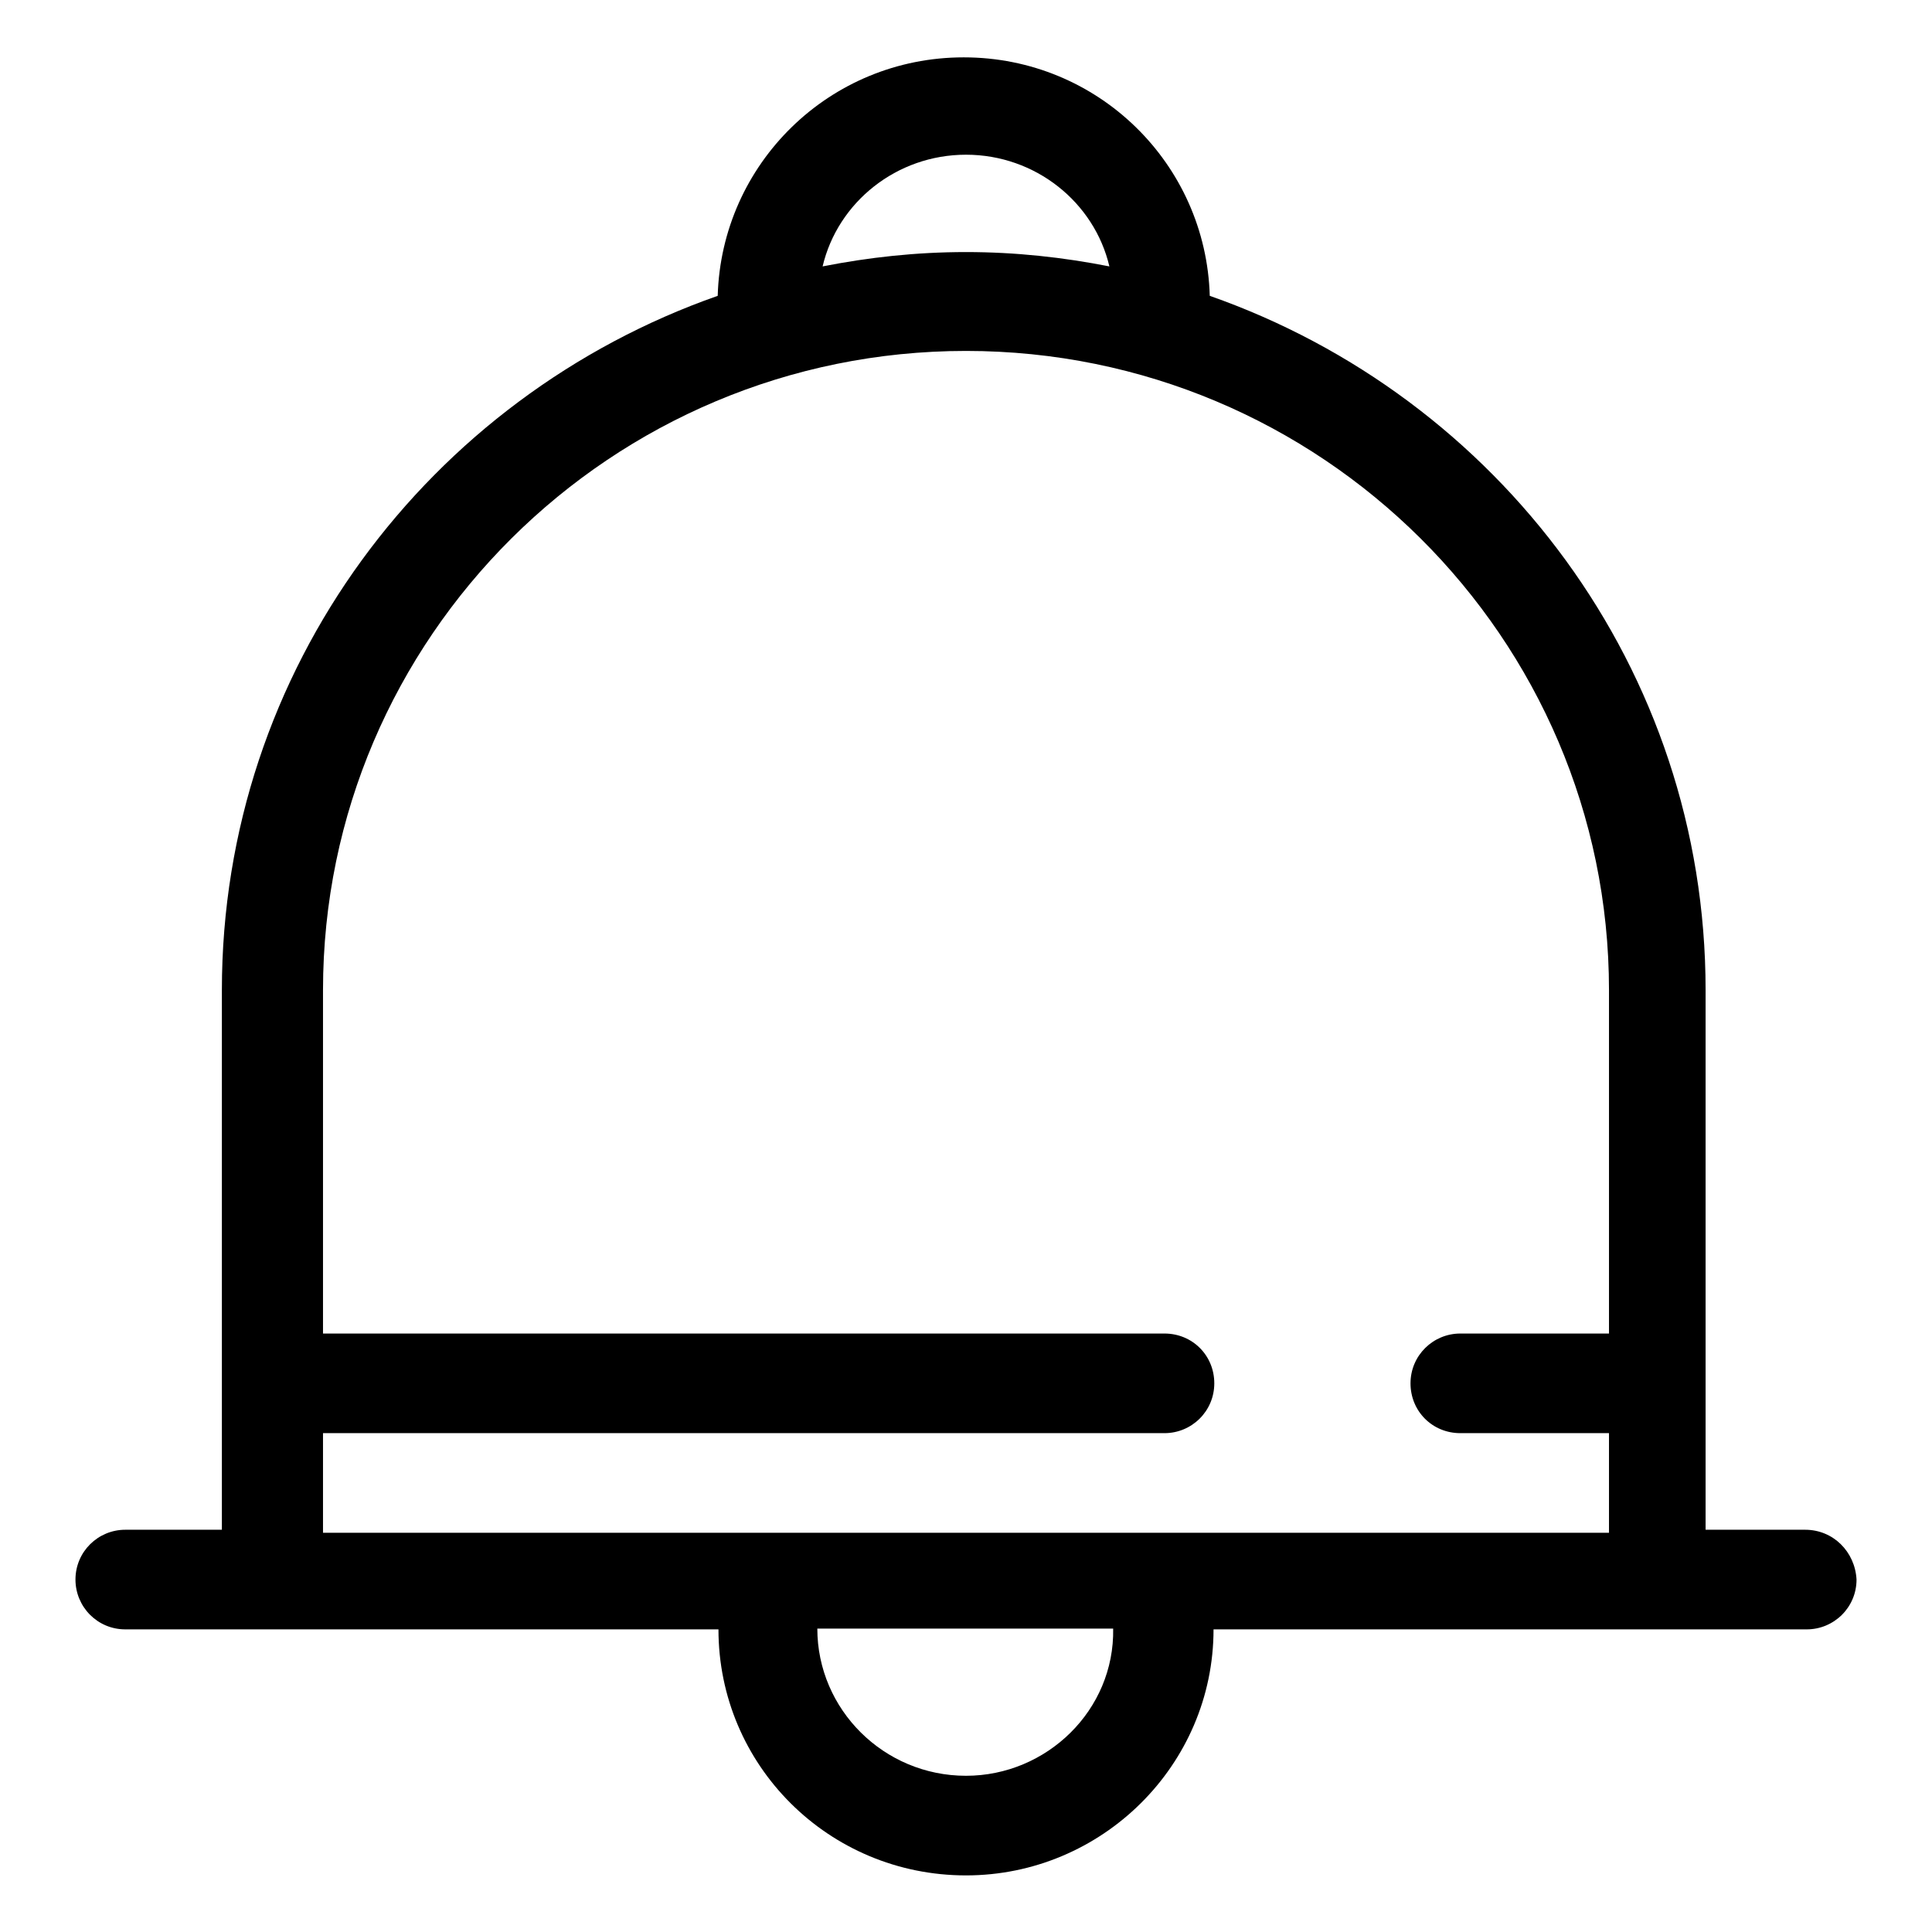
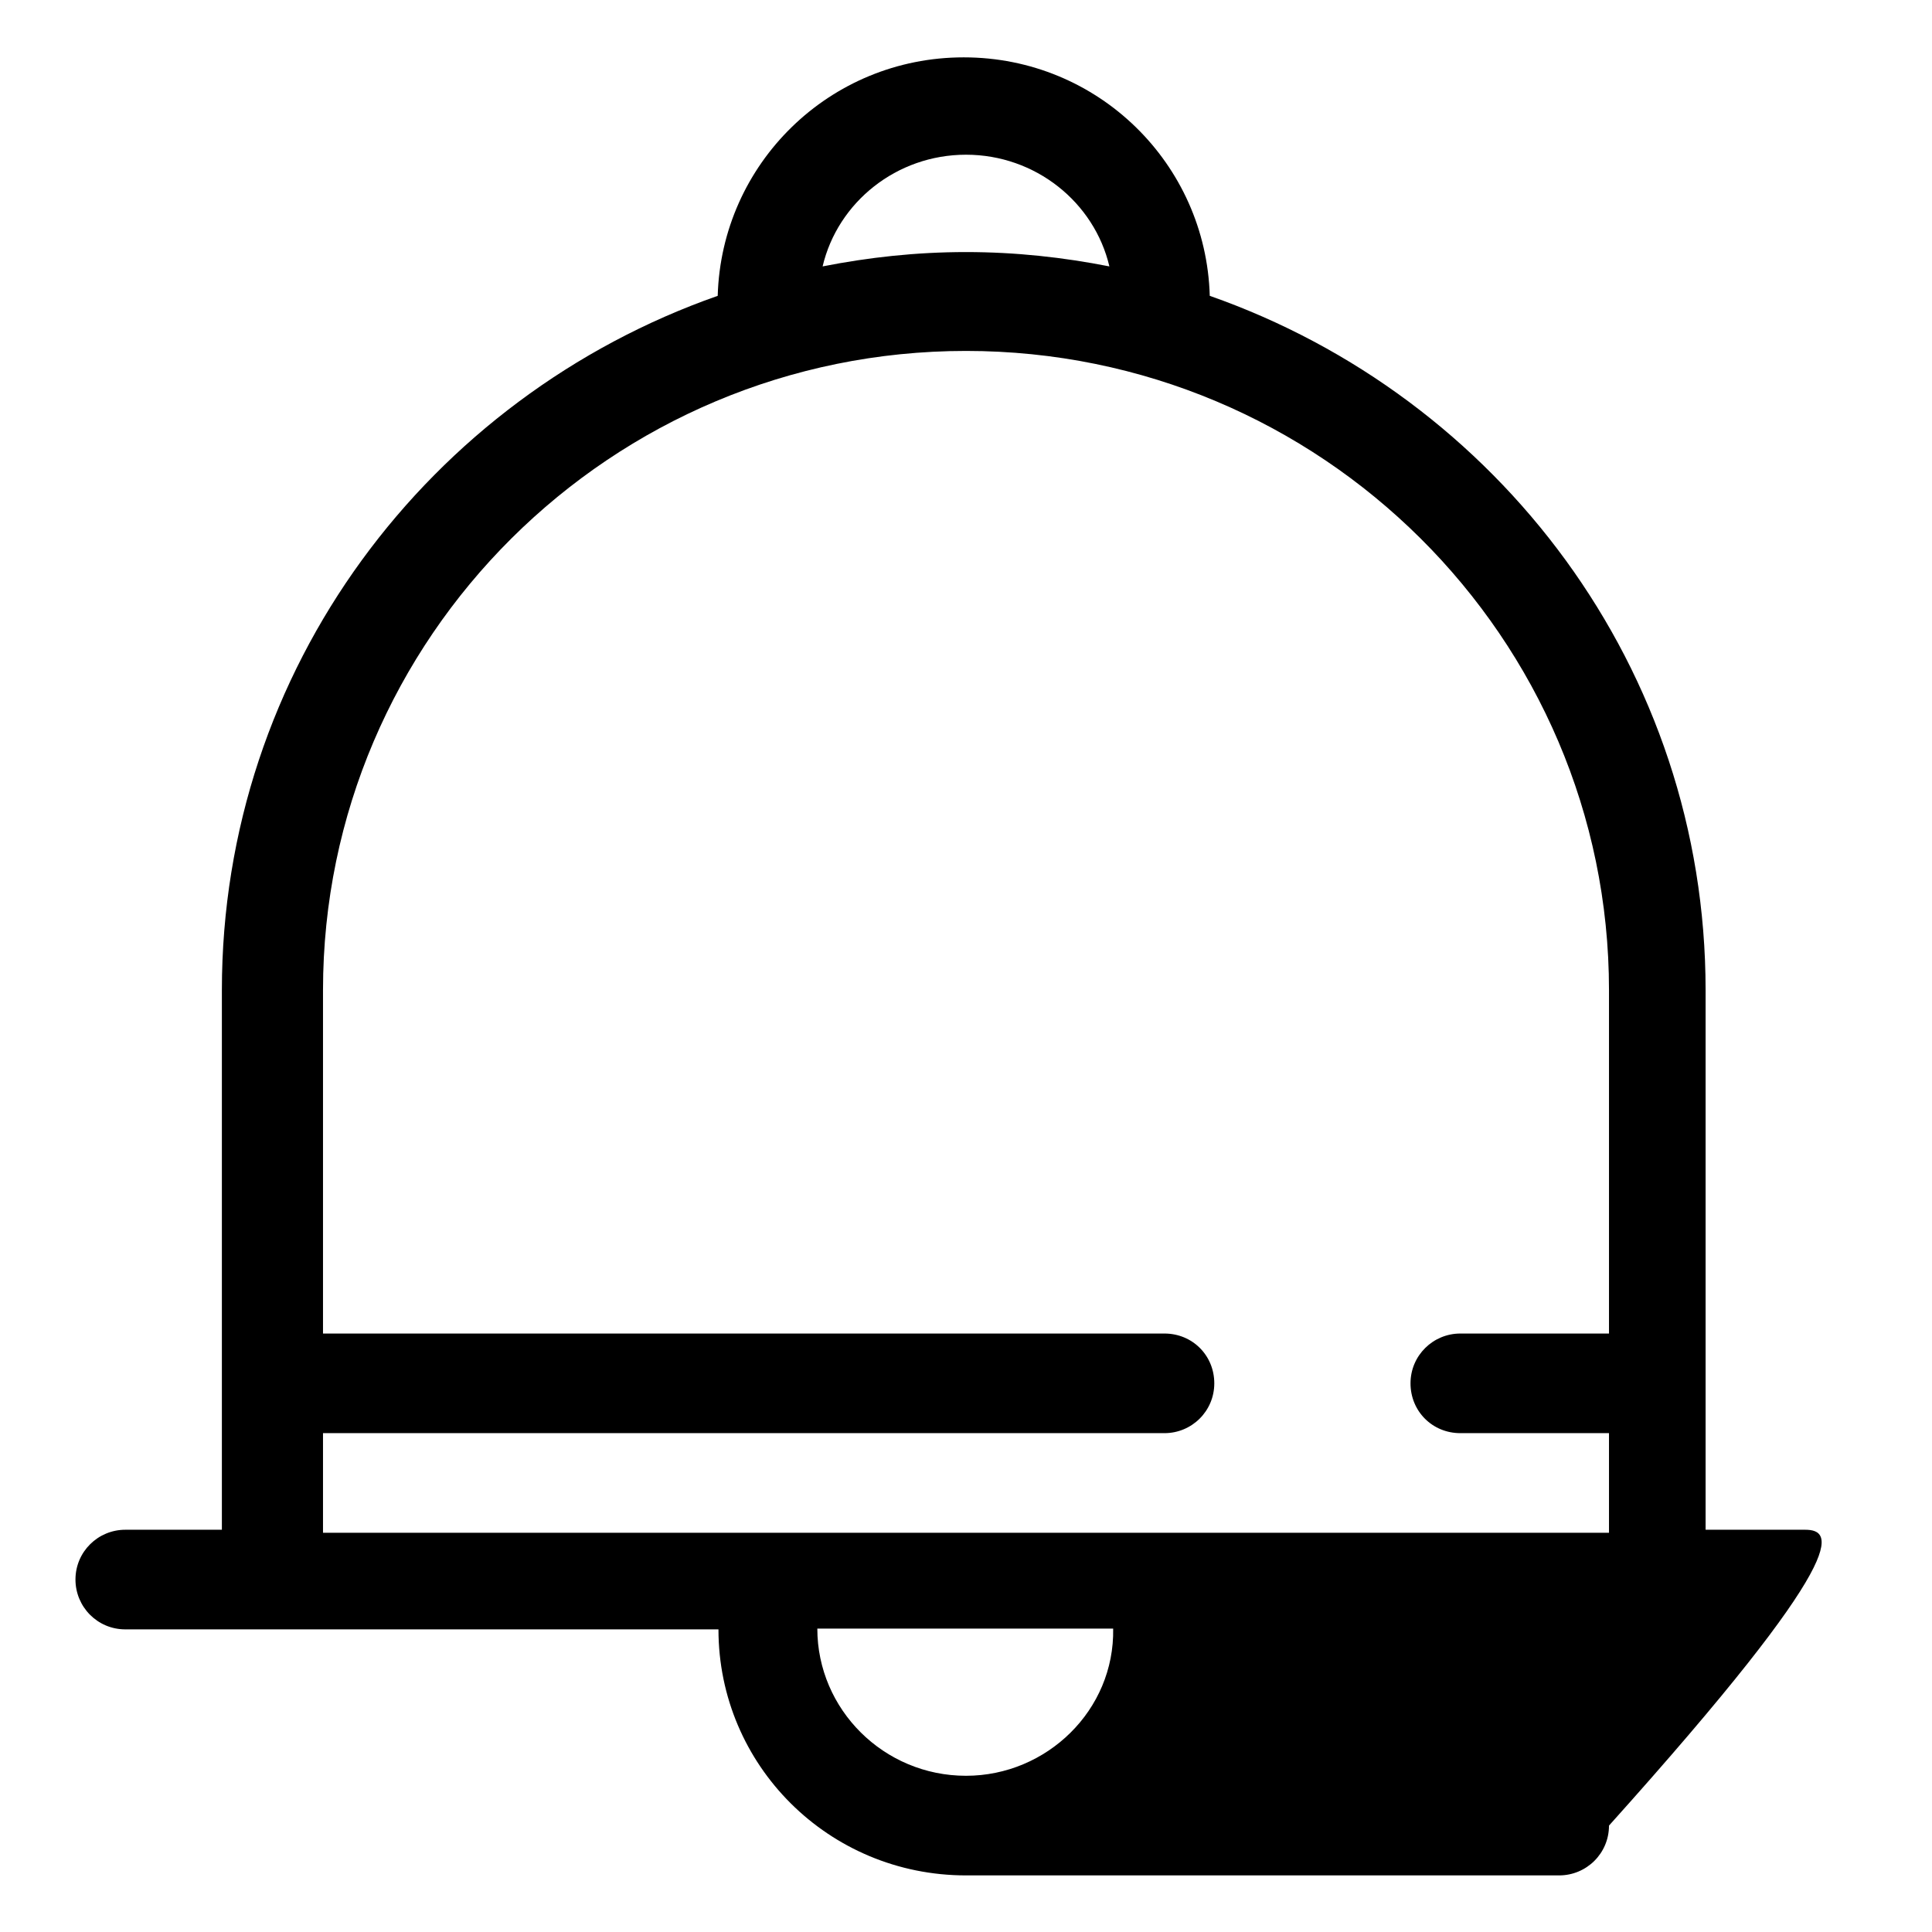
<svg xmlns="http://www.w3.org/2000/svg" version="1.1" x="0px" y="0px" viewBox="0 0 256 256" enable-background="new 0 0 256 256" xml:space="preserve">
  <g>
    <g>
-       <path fill="#000000" d="M239.2,202.7h-13.2c0-2.4,0-71.5,0-71.5c0-42.6-27.5-78.6-65.7-92c-0.5-17.5-14.8-31.6-32.6-31.6c-17.8,0-32.1,14.1-32.6,31.6c-38.2,13.4-65.7,49.4-65.7,92c0,0,0,69.6,0,71.5H16.6c-3.6,0-6.6,2.9-6.6,6.6c0,3.6,2.9,6.6,6.6,6.6h78.6c0,18,14.6,32.6,32.8,32.6c18,0,32.8-14.6,32.8-32.6h78.6c3.6,0,6.6-2.9,6.6-6.6C245.8,205.6,242.9,202.7,239.2,202.7z M128,20.5c9.2,0,17,6.3,19,14.8c-6.1-1.2-12.4-1.9-19-1.9c-6.6,0-12.9,0.7-19,1.9C111,26.8,118.8,20.5,128,20.5z M128,235.3c-10.9,0-19.7-8.8-19.7-19.5h39.2C147.7,226.6,138.7,235.3,128,235.3z M213.2,176.7h-19.7c-3.6,0-6.6,2.9-6.6,6.6s2.9,6.6,6.6,6.6h19.7c0,0,0,10.7,0,13.2H42.8c0-2.2,0-13.2,0-13.2h111.5c3.6,0,6.6-2.9,6.6-6.6s-2.9-6.6-6.6-6.6H42.8v-45.5c0-46.7,38.2-84.7,85.2-84.7c47,0,85.2,38,85.2,84.7V176.7z" />
+       <path fill="#000000" d="M239.2,202.7h-13.2c0-2.4,0-71.5,0-71.5c0-42.6-27.5-78.6-65.7-92c-0.5-17.5-14.8-31.6-32.6-31.6c-17.8,0-32.1,14.1-32.6,31.6c-38.2,13.4-65.7,49.4-65.7,92c0,0,0,69.6,0,71.5H16.6c-3.6,0-6.6,2.9-6.6,6.6c0,3.6,2.9,6.6,6.6,6.6h78.6c0,18,14.6,32.6,32.8,32.6h78.6c3.6,0,6.6-2.9,6.6-6.6C245.8,205.6,242.9,202.7,239.2,202.7z M128,20.5c9.2,0,17,6.3,19,14.8c-6.1-1.2-12.4-1.9-19-1.9c-6.6,0-12.9,0.7-19,1.9C111,26.8,118.8,20.5,128,20.5z M128,235.3c-10.9,0-19.7-8.8-19.7-19.5h39.2C147.7,226.6,138.7,235.3,128,235.3z M213.2,176.7h-19.7c-3.6,0-6.6,2.9-6.6,6.6s2.9,6.6,6.6,6.6h19.7c0,0,0,10.7,0,13.2H42.8c0-2.2,0-13.2,0-13.2h111.5c3.6,0,6.6-2.9,6.6-6.6s-2.9-6.6-6.6-6.6H42.8v-45.5c0-46.7,38.2-84.7,85.2-84.7c47,0,85.2,38,85.2,84.7V176.7z" />
    </g>
  </g>
</svg>